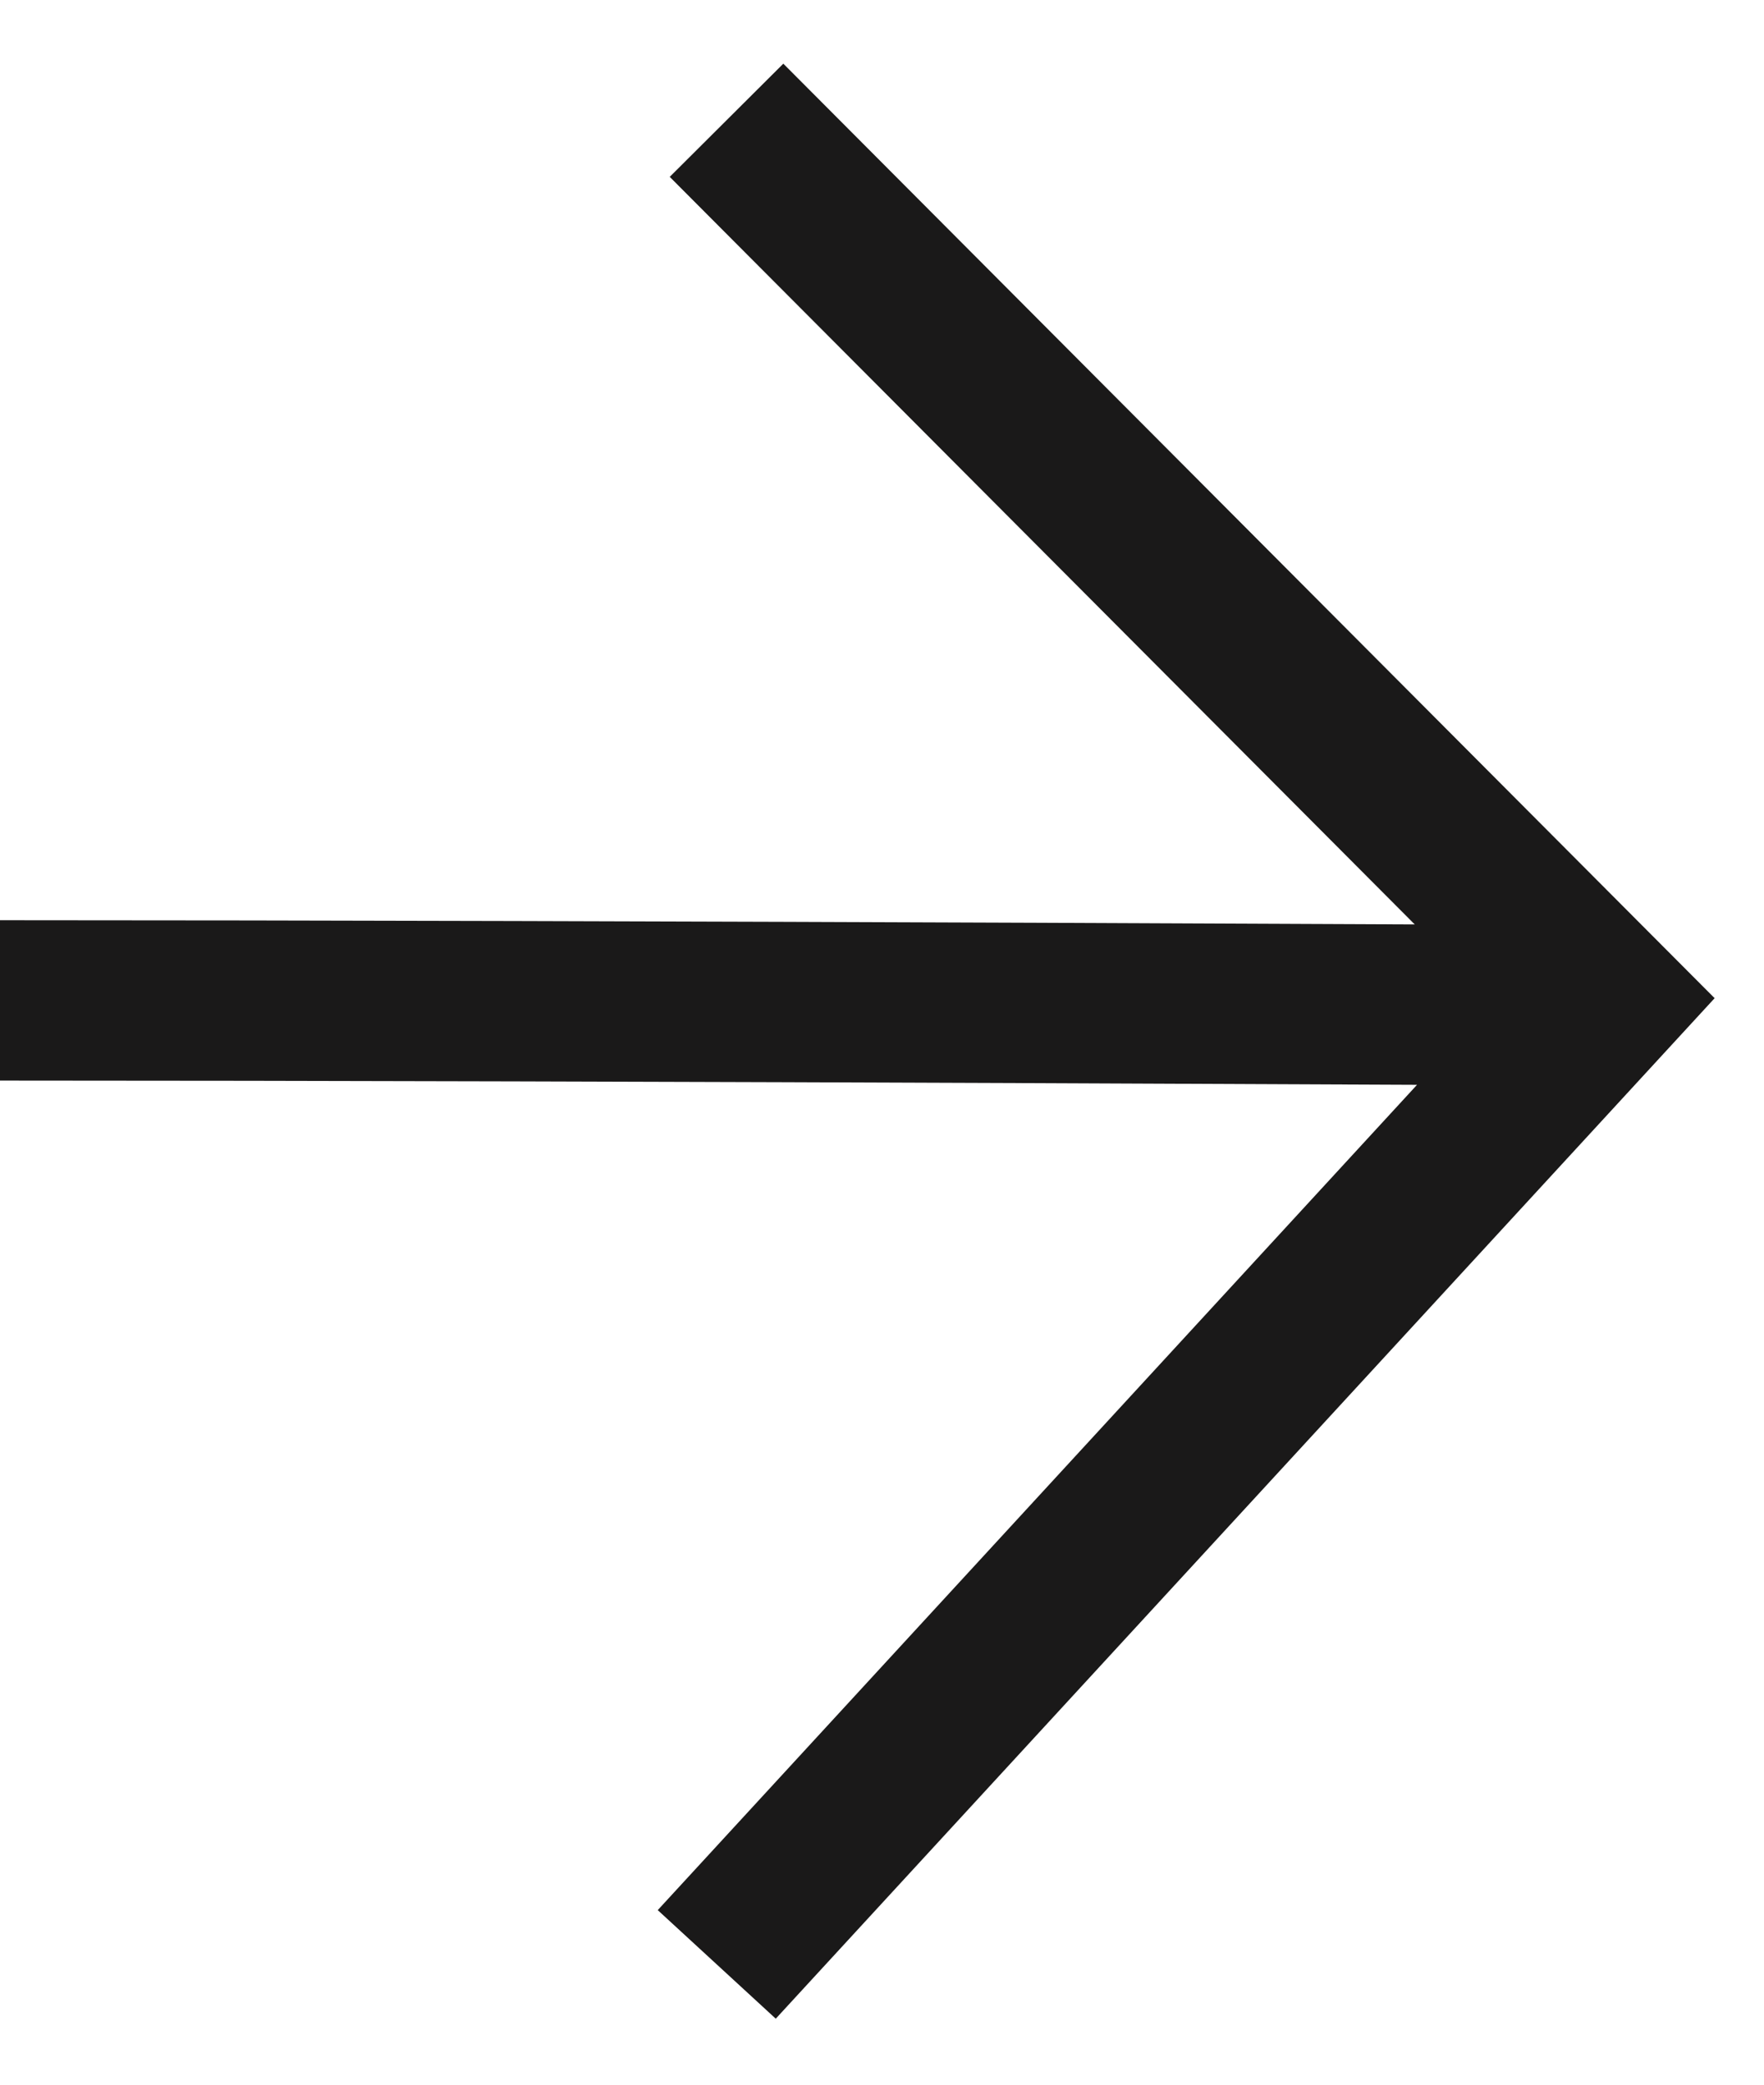
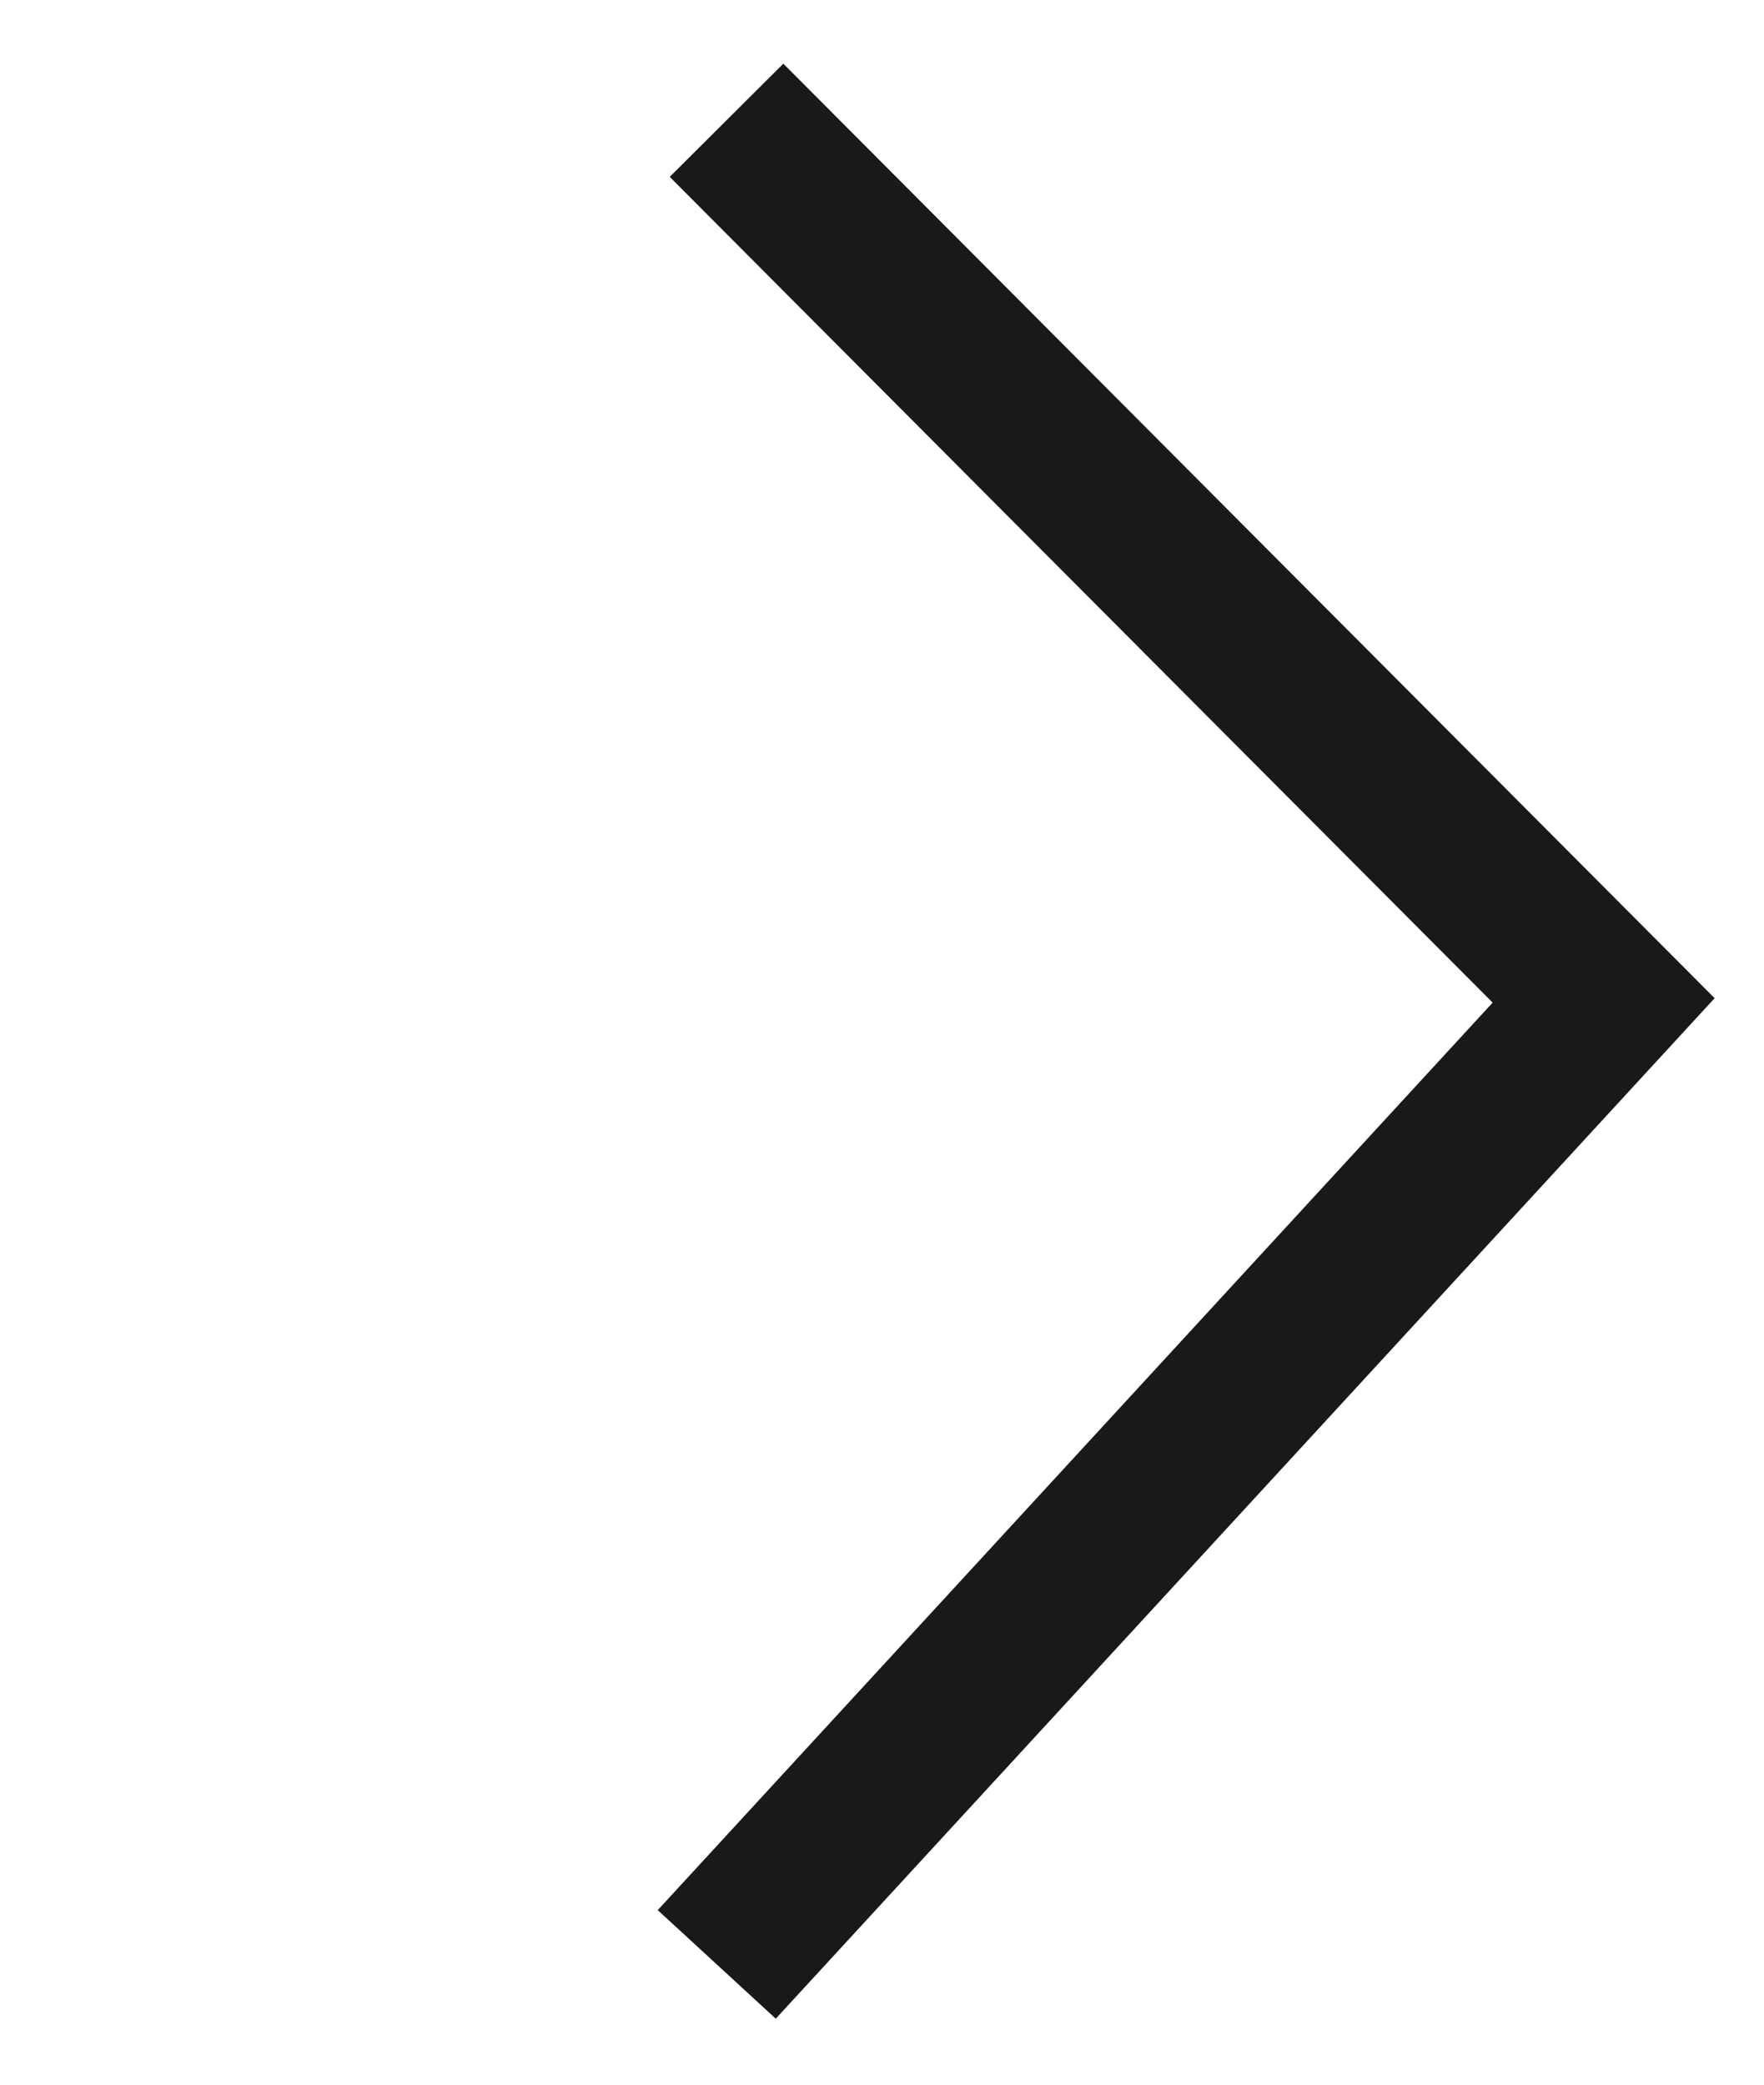
<svg xmlns="http://www.w3.org/2000/svg" width="22" height="26" viewBox="0 0 22 26" fill="none">
-   <path d="M0 12.477C7.81 12.477 20 12.541 20 12.541M8.939 24.5L20 12.477L9.061 1.5" stroke="#1A1919" stroke-width="2" />
+   <path d="M0 12.477M8.939 24.5L20 12.477L9.061 1.5" stroke="#1A1919" stroke-width="2" />
</svg>